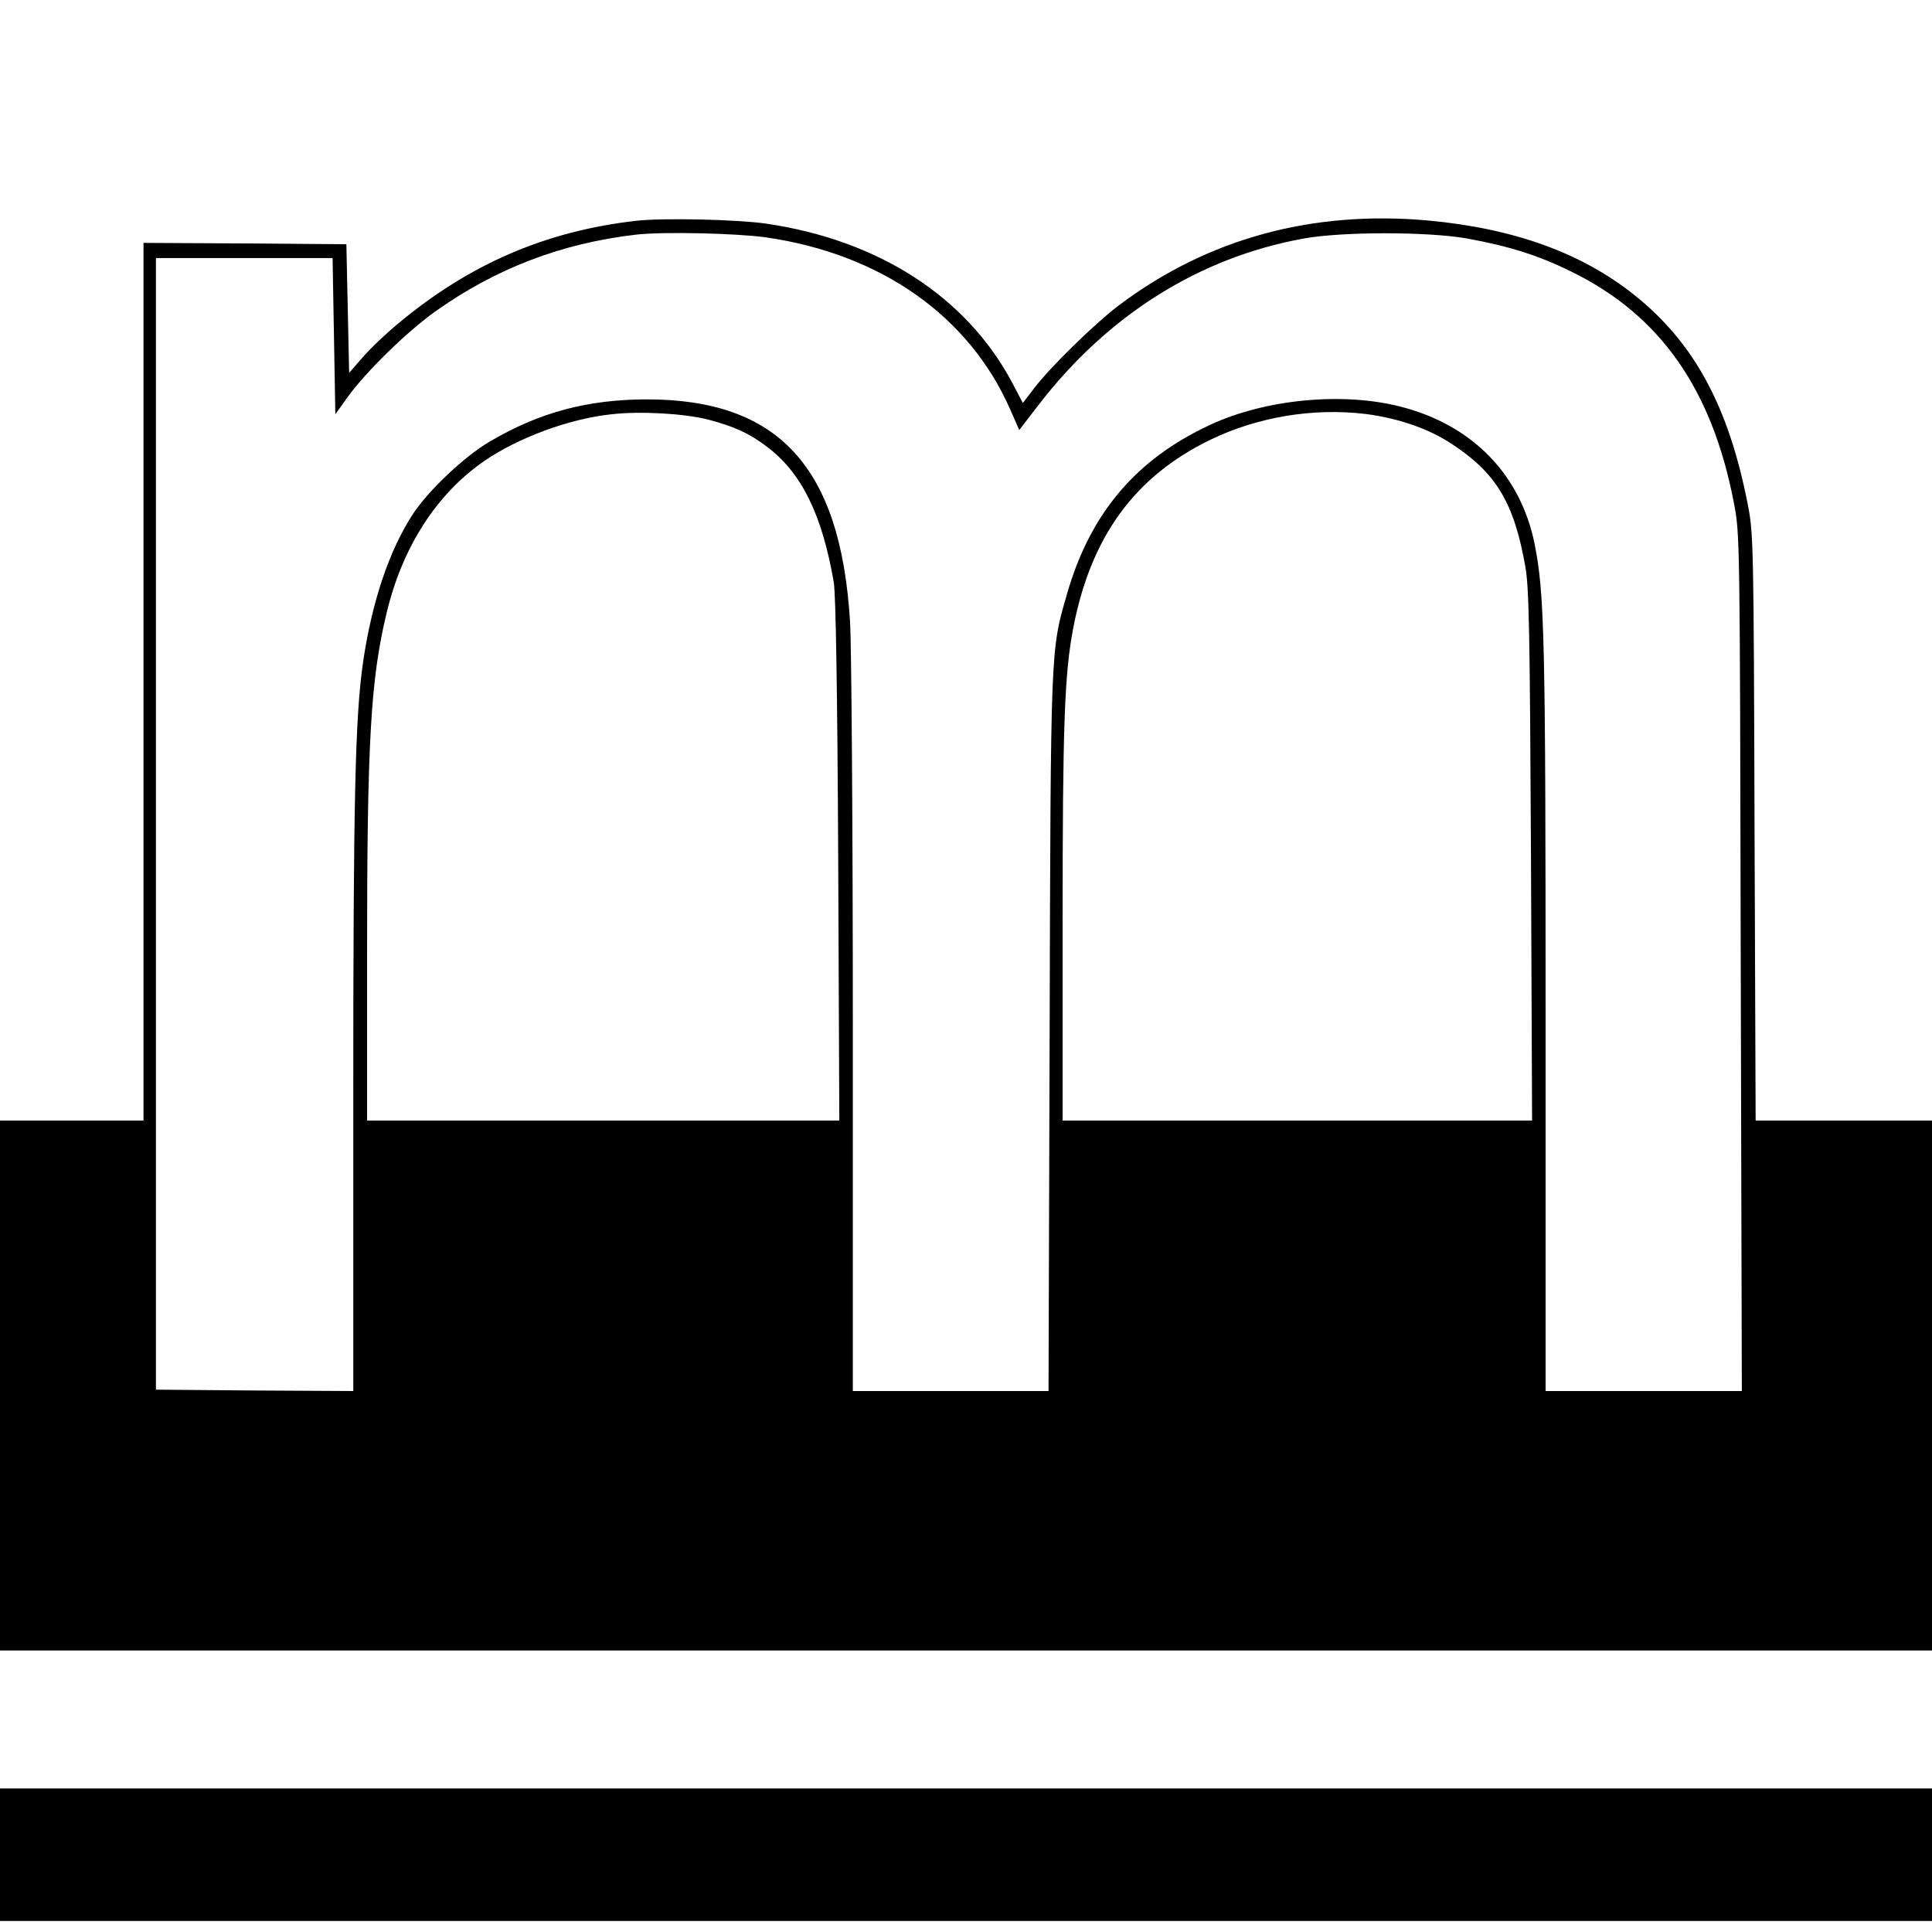
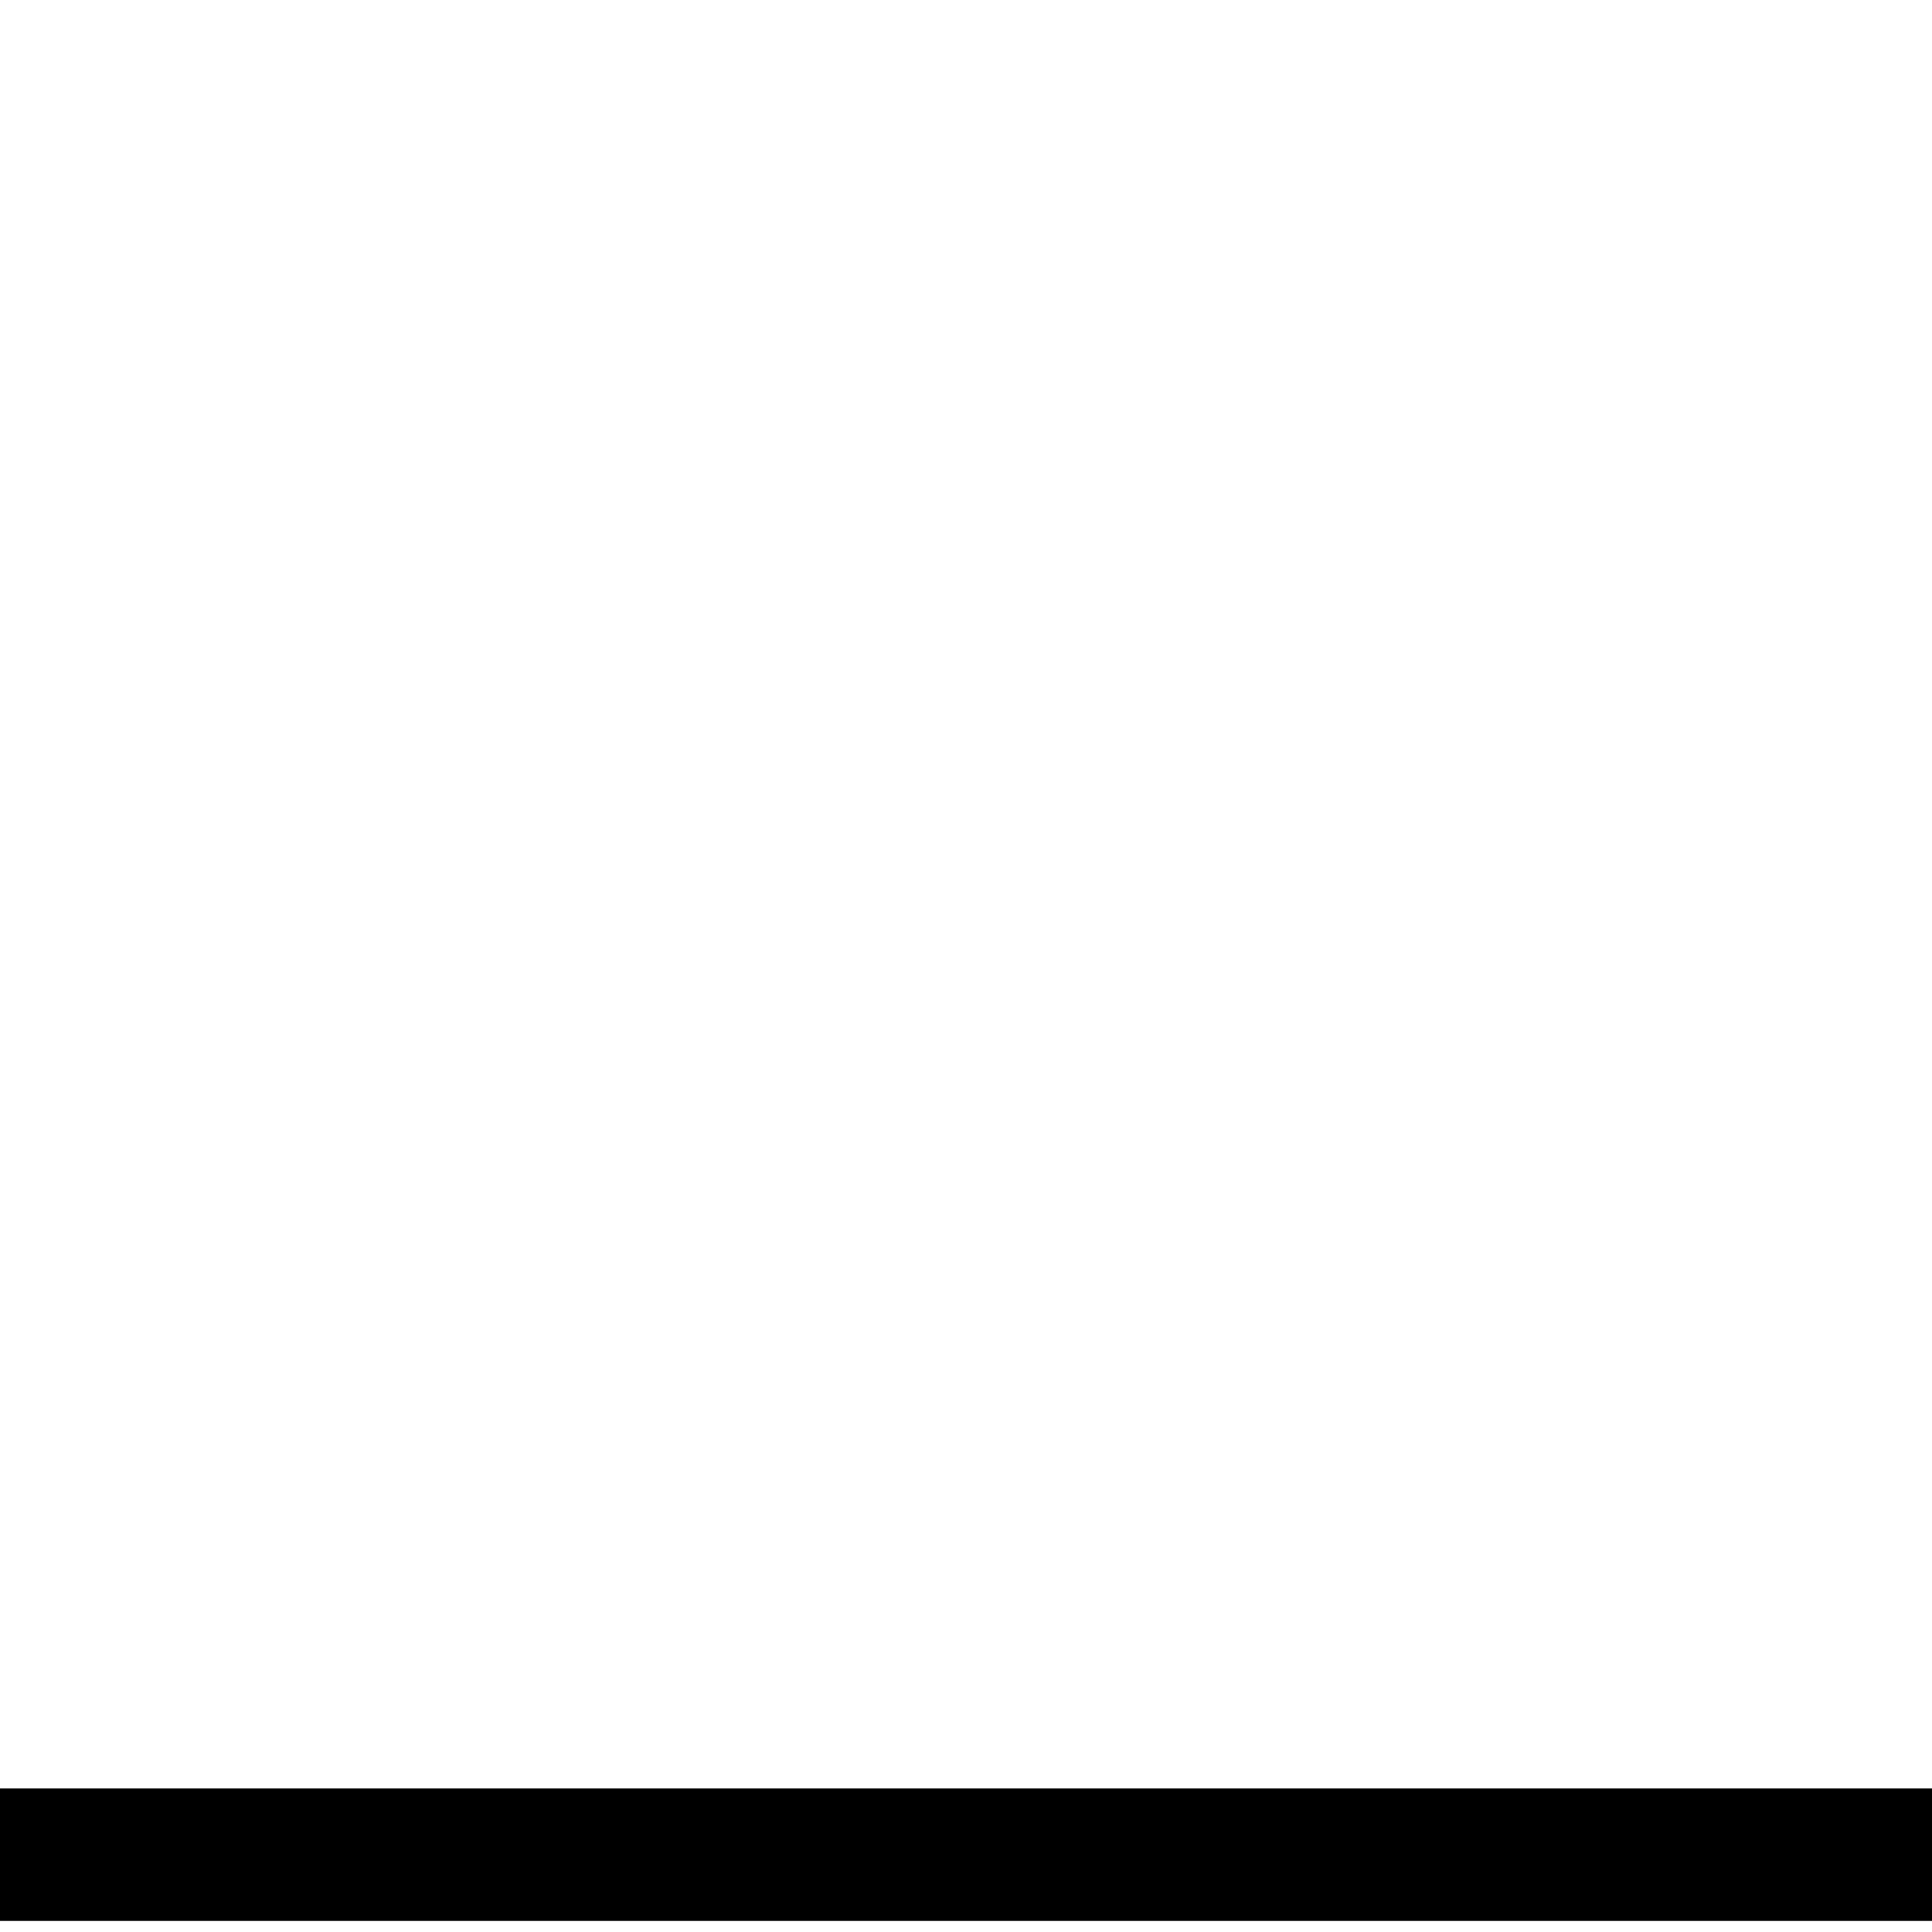
<svg xmlns="http://www.w3.org/2000/svg" version="1.0" width="700pt" height="700pt" viewBox="0 0 700 700" preserveAspectRatio="xMidYMid meet">
  <g transform="translate(0,700) scale(0.1,-0.1)" fill="#000000" stroke="none">
-     <path d="M2305 6200 c-327 -37 -605 -157 -862 -372 -45 -37 -104 -93 -130 -124 l-48 -55 -5 233 -5 233 -367 3 -368 2 0 -1590 0 -1590 -260 0 -260 0 0 -960 0 -960 3500 0 3500 0 0 960 0 960 -320 0 -319 0 -4 1063 c-3 1038 -4 1065 -25 1172 -69 352 -193 582 -409 755 -191 153 -436 242 -748 271 -422 38 -801 -66 -1122 -308 -87 -66 -250 -225 -307 -301 l-40 -52 -40 76 c-166 310 -485 515 -892 574 -107 15 -371 21 -469 10z m470 -60 c417 -60 736 -285 885 -623 l33 -75 70 91 c252 327 584 535 962 603 138 25 449 25 590 0 153 -28 259 -61 380 -121 320 -157 508 -425 587 -836 22 -114 22 -115 25 -1666 l4 -1553 -356 0 -355 0 0 1348 c0 1385 -4 1542 -40 1722 -51 250 -224 429 -483 496 -211 55 -493 28 -694 -66 -268 -125 -433 -320 -517 -612 -60 -207 -59 -184 -63 -1595 l-4 -1293 -355 0 -354 0 0 1318 c0 724 -5 1385 -10 1468 -34 563 -259 808 -740 807 -213 -1 -385 -47 -564 -152 -93 -54 -224 -178 -281 -265 -86 -133 -148 -318 -180 -538 -28 -198 -35 -487 -35 -1566 l0 -1072 -358 2 -357 3 0 2050 0 2050 320 0 320 0 5 -283 5 -283 45 63 c66 91 212 234 315 308 220 157 460 249 731 280 97 11 361 5 469 -10z m-210 -660 c95 -25 150 -50 213 -98 126 -94 201 -247 243 -492 7 -43 13 -378 16 -1007 l4 -943 -855 0 -856 0 0 603 c0 774 13 993 70 1233 57 241 181 434 355 554 122 84 308 153 460 169 105 12 263 3 350 -19z m2384 20 c120 -16 227 -53 312 -109 161 -106 225 -213 266 -446 13 -77 16 -232 20 -1047 l4 -958 -850 0 -851 0 0 708 c0 733 7 913 39 1079 64 329 222 546 495 679 173 84 375 117 565 94z" />
    <path d="M0 280 l0 -240 3500 0 3500 0 0 240 0 240 -3500 0 -3500 0 0 -240z" />
  </g>
</svg>